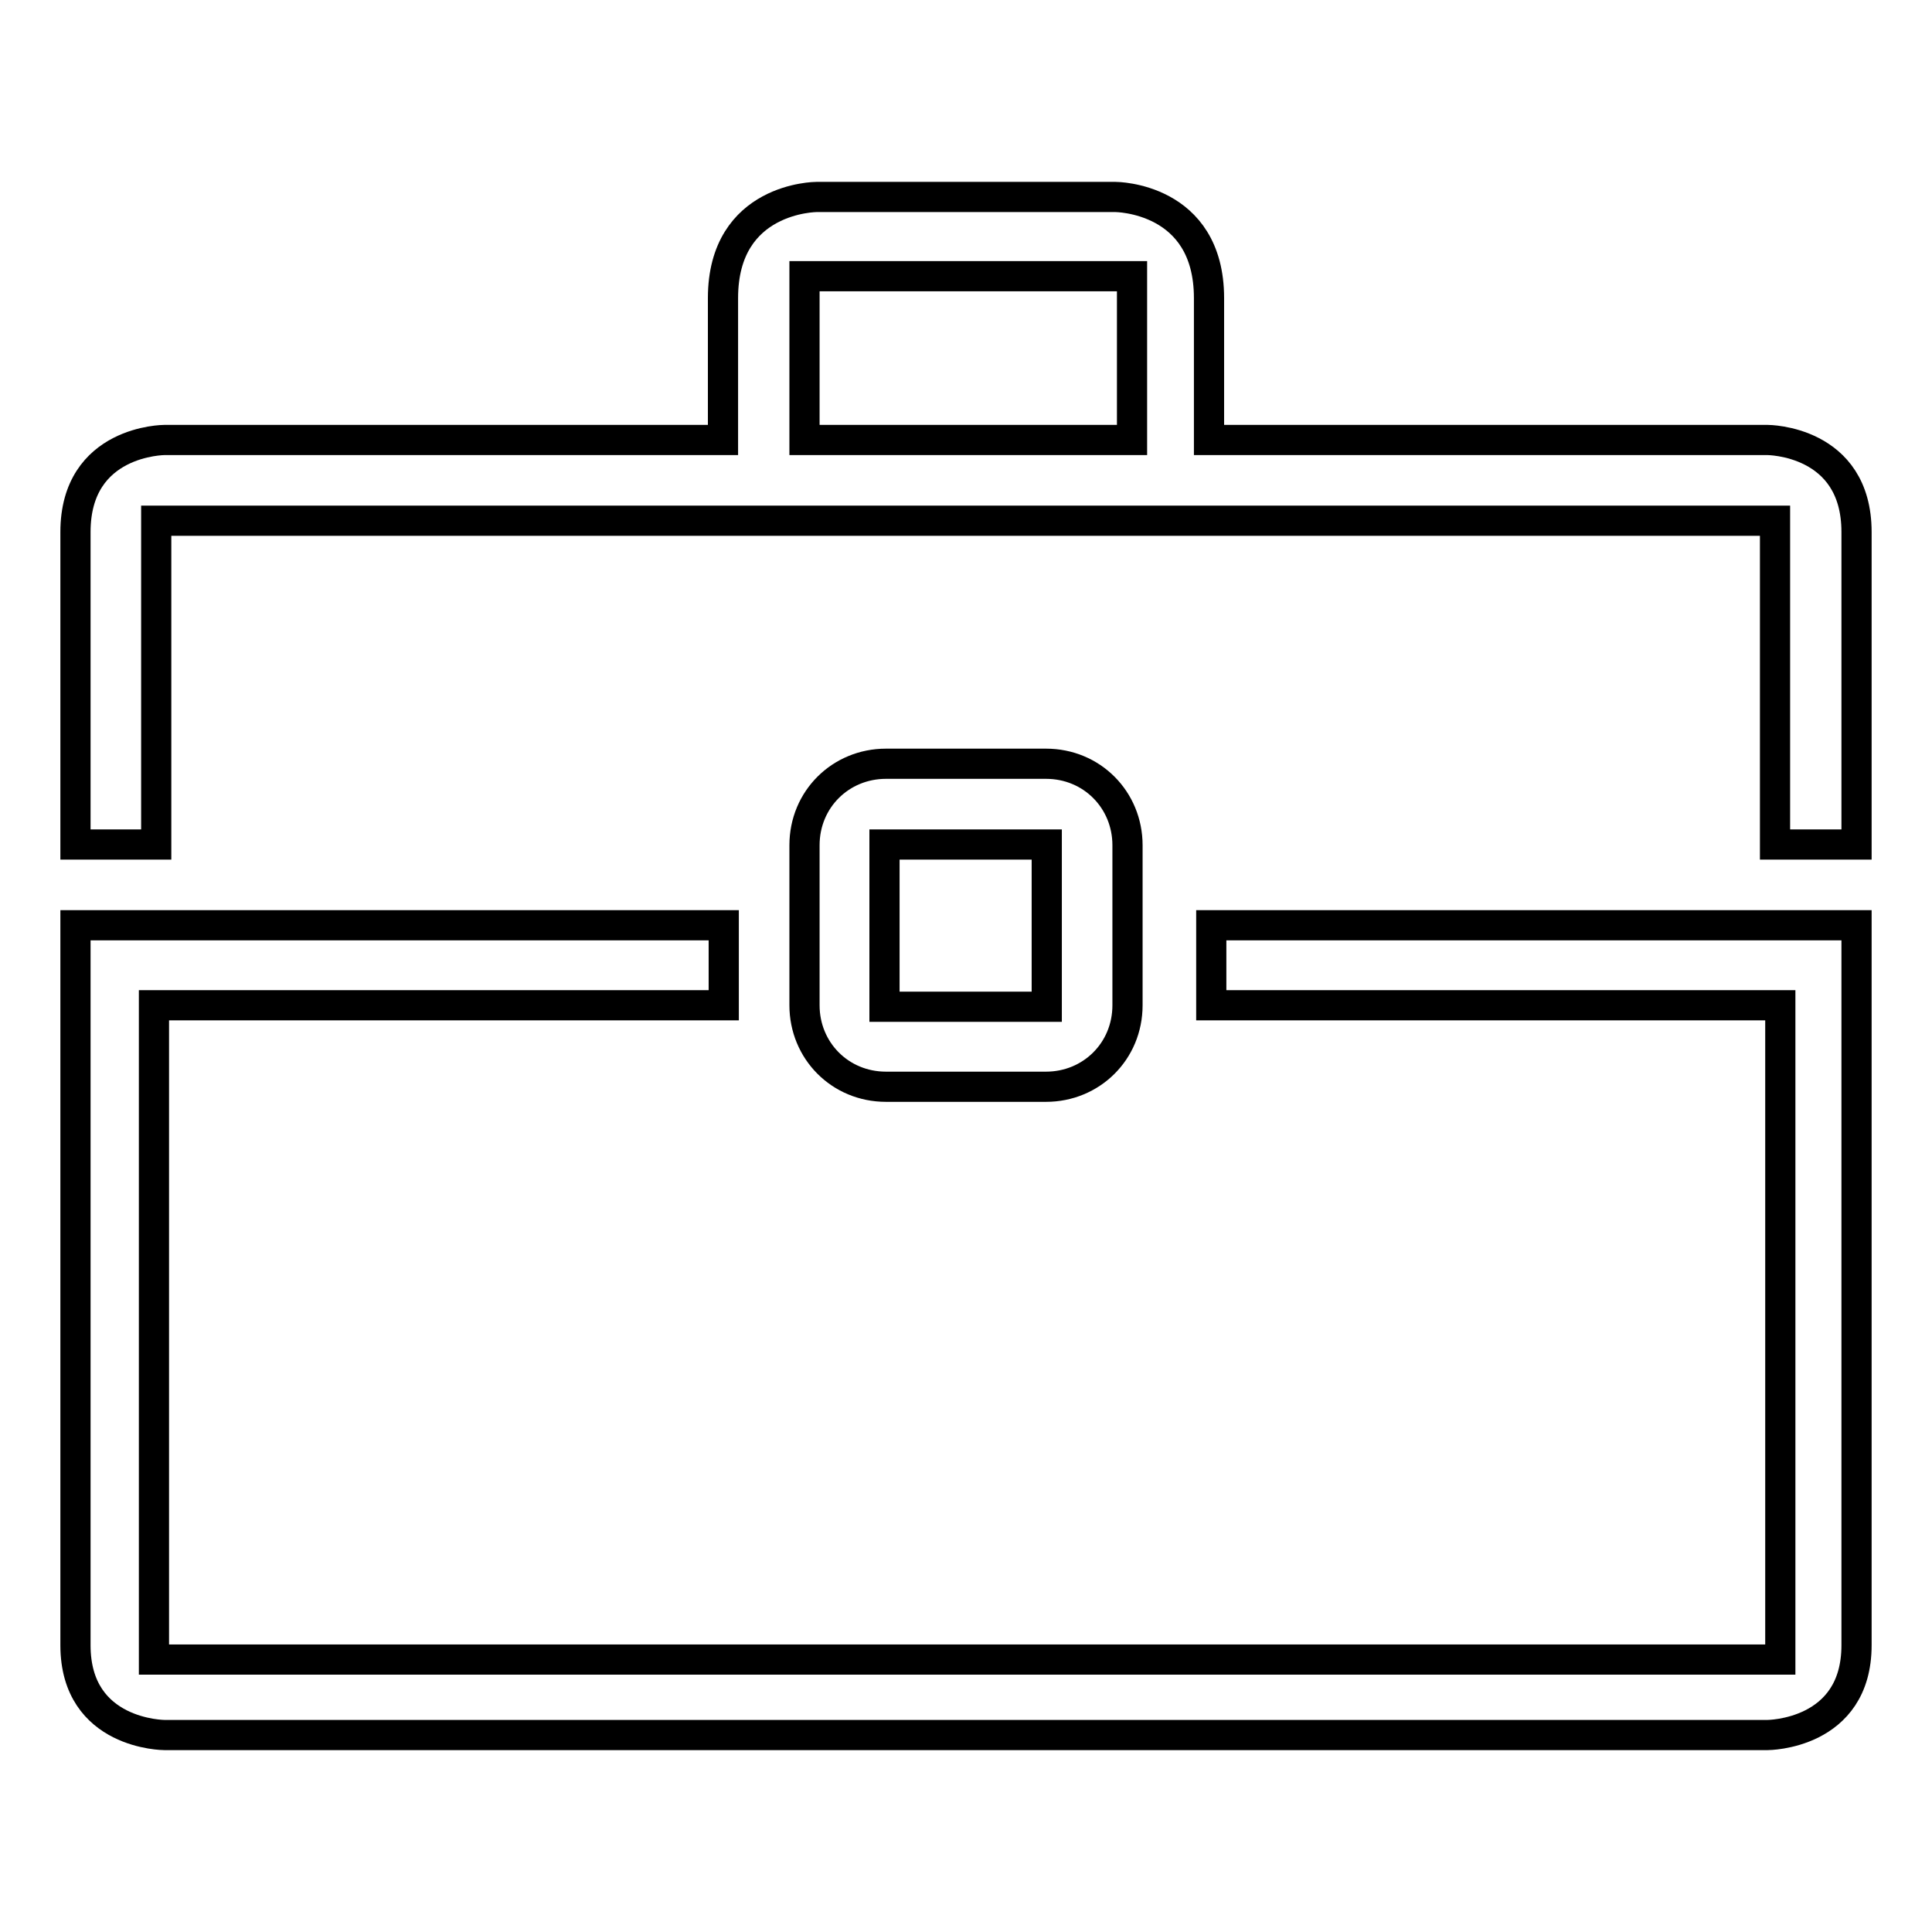
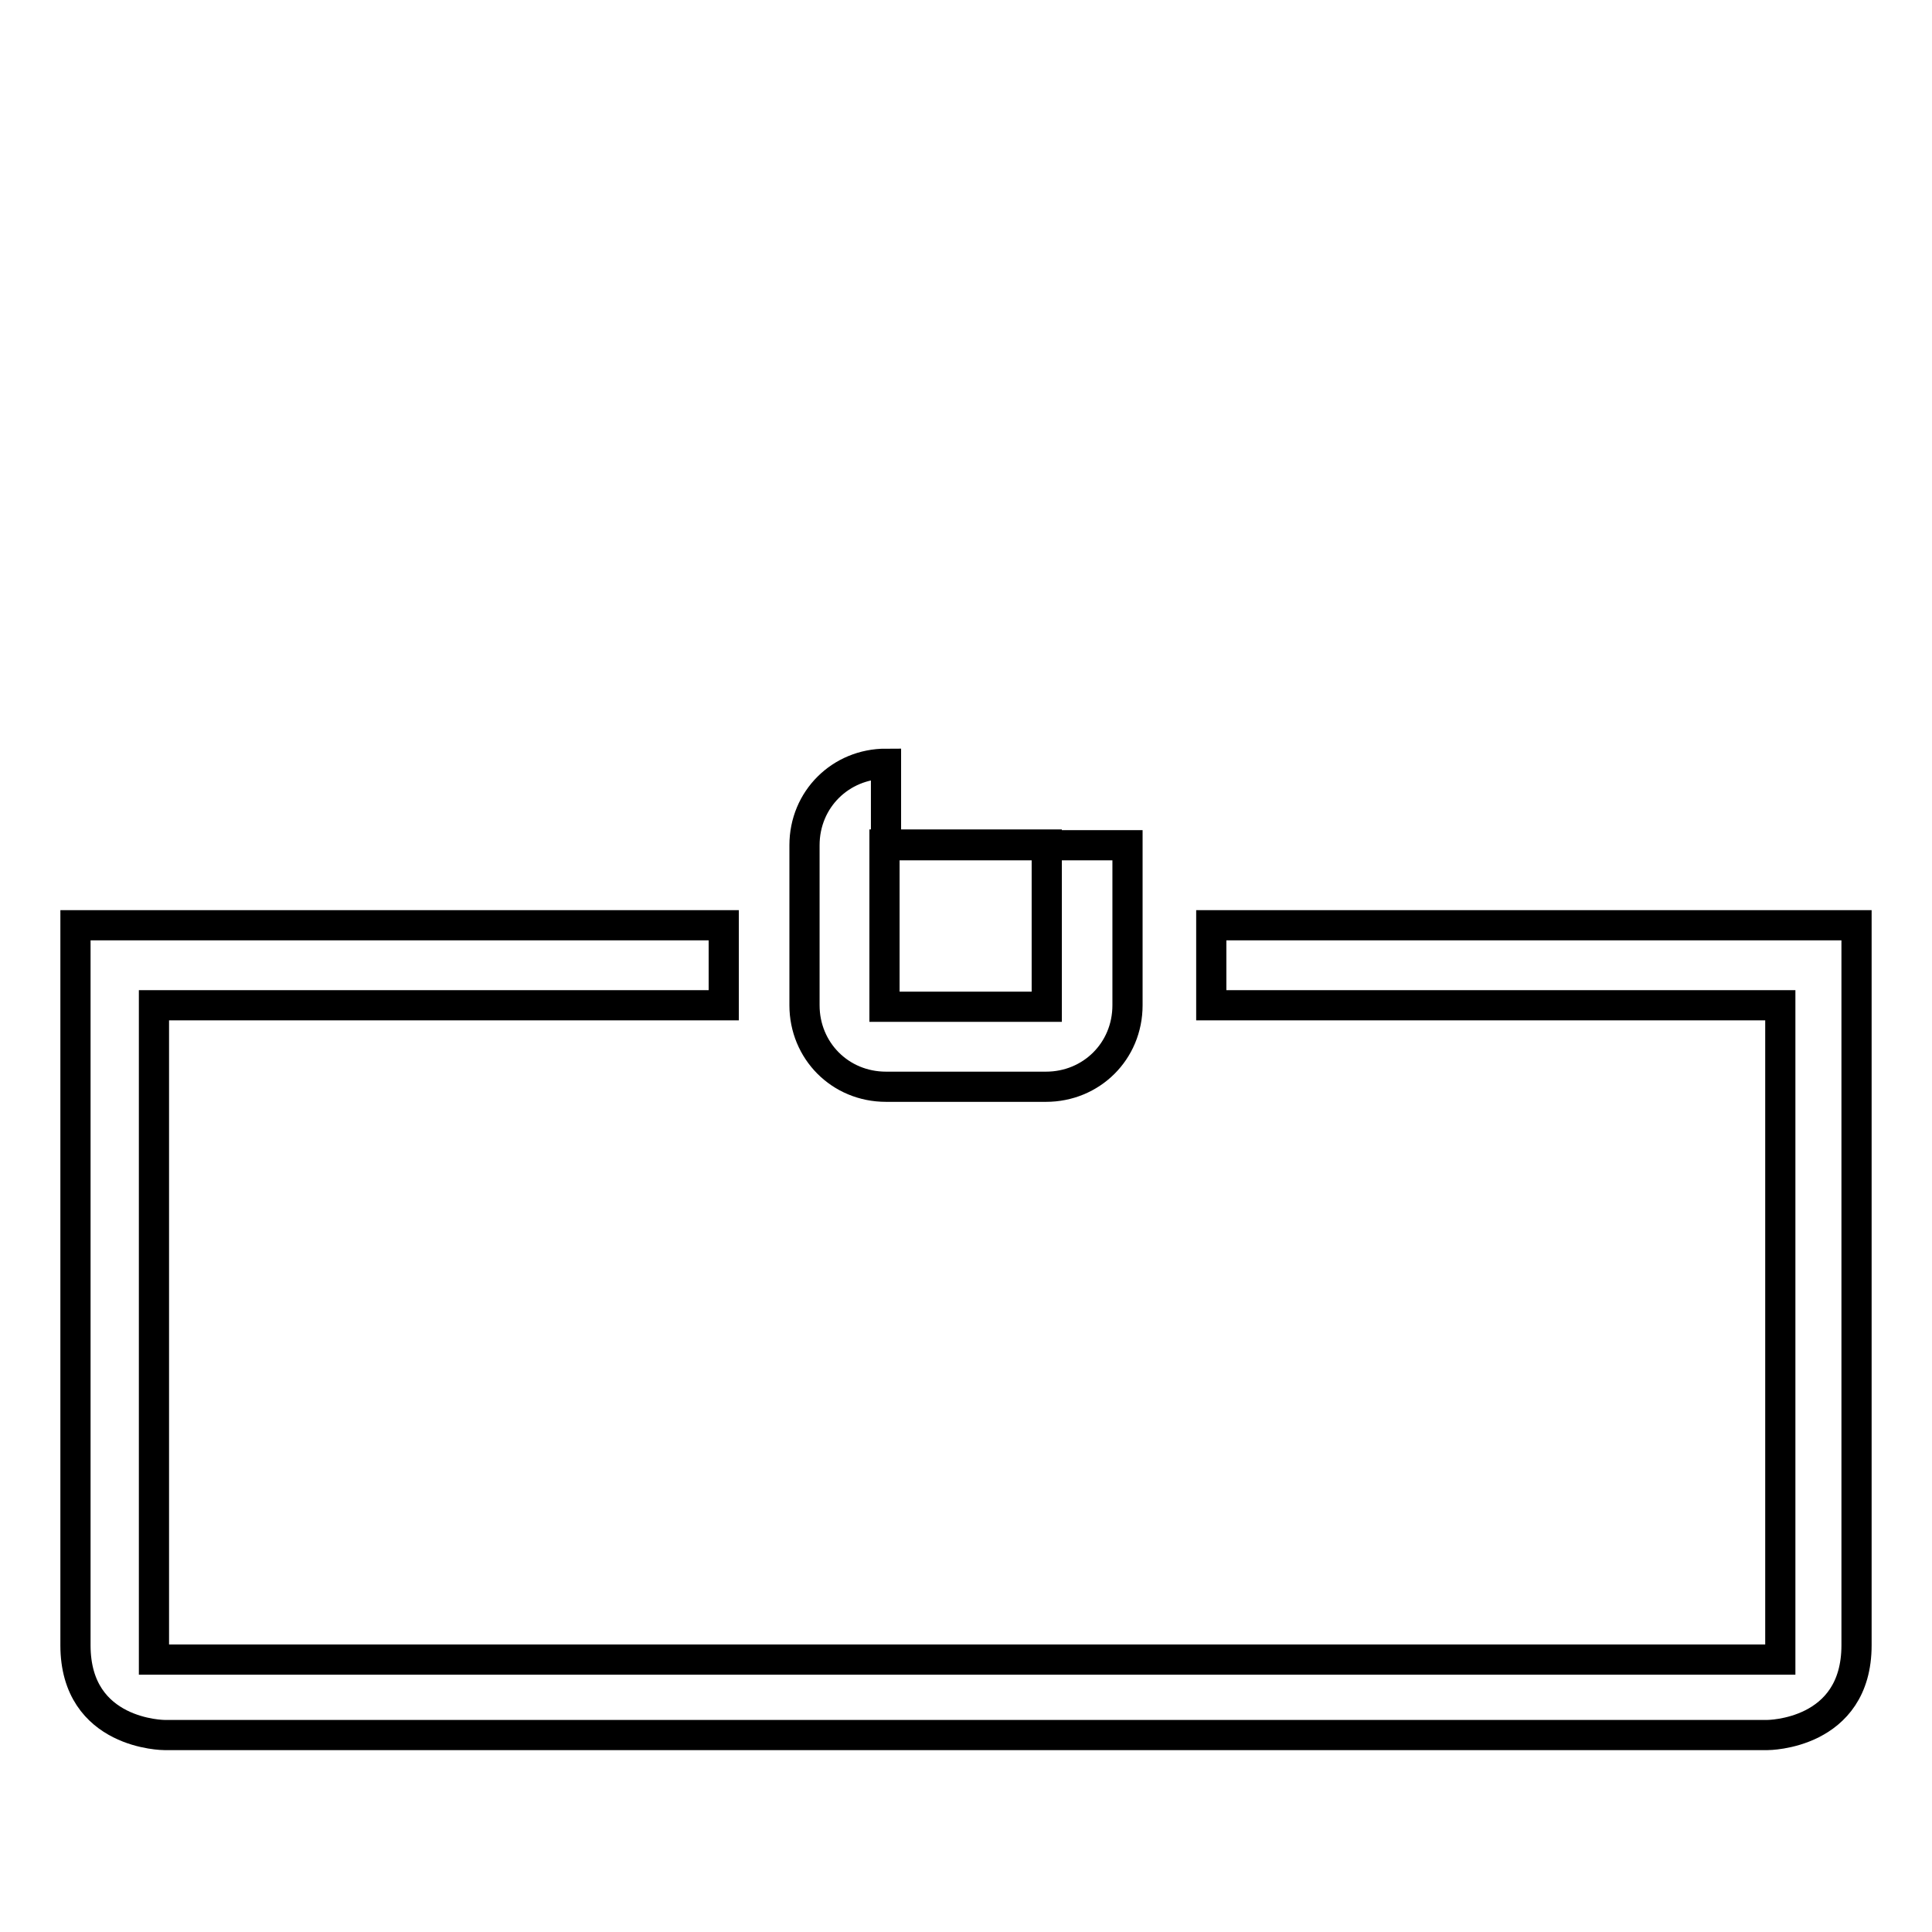
<svg xmlns="http://www.w3.org/2000/svg" version="1.1" x="0px" y="0px" viewBox="0 0 256 256" enable-background="new 0 0 256 256" xml:space="preserve">
  <g>
    <g>
      <g>
        <g>
          <path stroke-width="4" fill-opacity="0" stroke="#000000" d="M10,218c0,11.9,11.8,11.9,11.8,11.9h212.4c0,0,11.8,0,11.8-11.9v-95.4h-85.5v10.6h75.4v86.7H20.4v-86.7h75.5v-10.6H10V218z" />
-           <path stroke-width="4" fill-opacity="0" stroke="#000000" d="M147.8,26.1h-39.6c0,0-12.4,0-12.4,13.4v18.8h-74c0,0-11.8,0-11.8,12.2v41.4h10.7V69h214.5v42.9H246V70.5c0-12.2-11.8-12.2-11.8-12.2h-74V39.5C160.2,26.1,147.8,26.1,147.8,26.1z M150,58.3h-43.4V36.6H150V58.3L150,58.3z" />
-           <path stroke-width="4" fill-opacity="0" stroke="#000000" d="M117.4,101.2c-6,0-10.8,4.7-10.8,10.8v21.2c0,6,4.7,10.8,10.8,10.8h21.2c6,0,10.8-4.7,10.8-10.8V112c0-6-4.7-10.8-10.8-10.8H117.4L117.4,101.2z M138.7,133.4h-21.5v-21.5h21.5V133.4z" />
+           <path stroke-width="4" fill-opacity="0" stroke="#000000" d="M117.4,101.2c-6,0-10.8,4.7-10.8,10.8v21.2c0,6,4.7,10.8,10.8,10.8h21.2c6,0,10.8-4.7,10.8-10.8V112H117.4L117.4,101.2z M138.7,133.4h-21.5v-21.5h21.5V133.4z" />
        </g>
      </g>
      <g />
      <g />
      <g />
      <g />
      <g />
      <g />
      <g />
      <g />
      <g />
      <g />
      <g />
      <g />
      <g />
      <g />
      <g />
    </g>
  </g>
</svg>